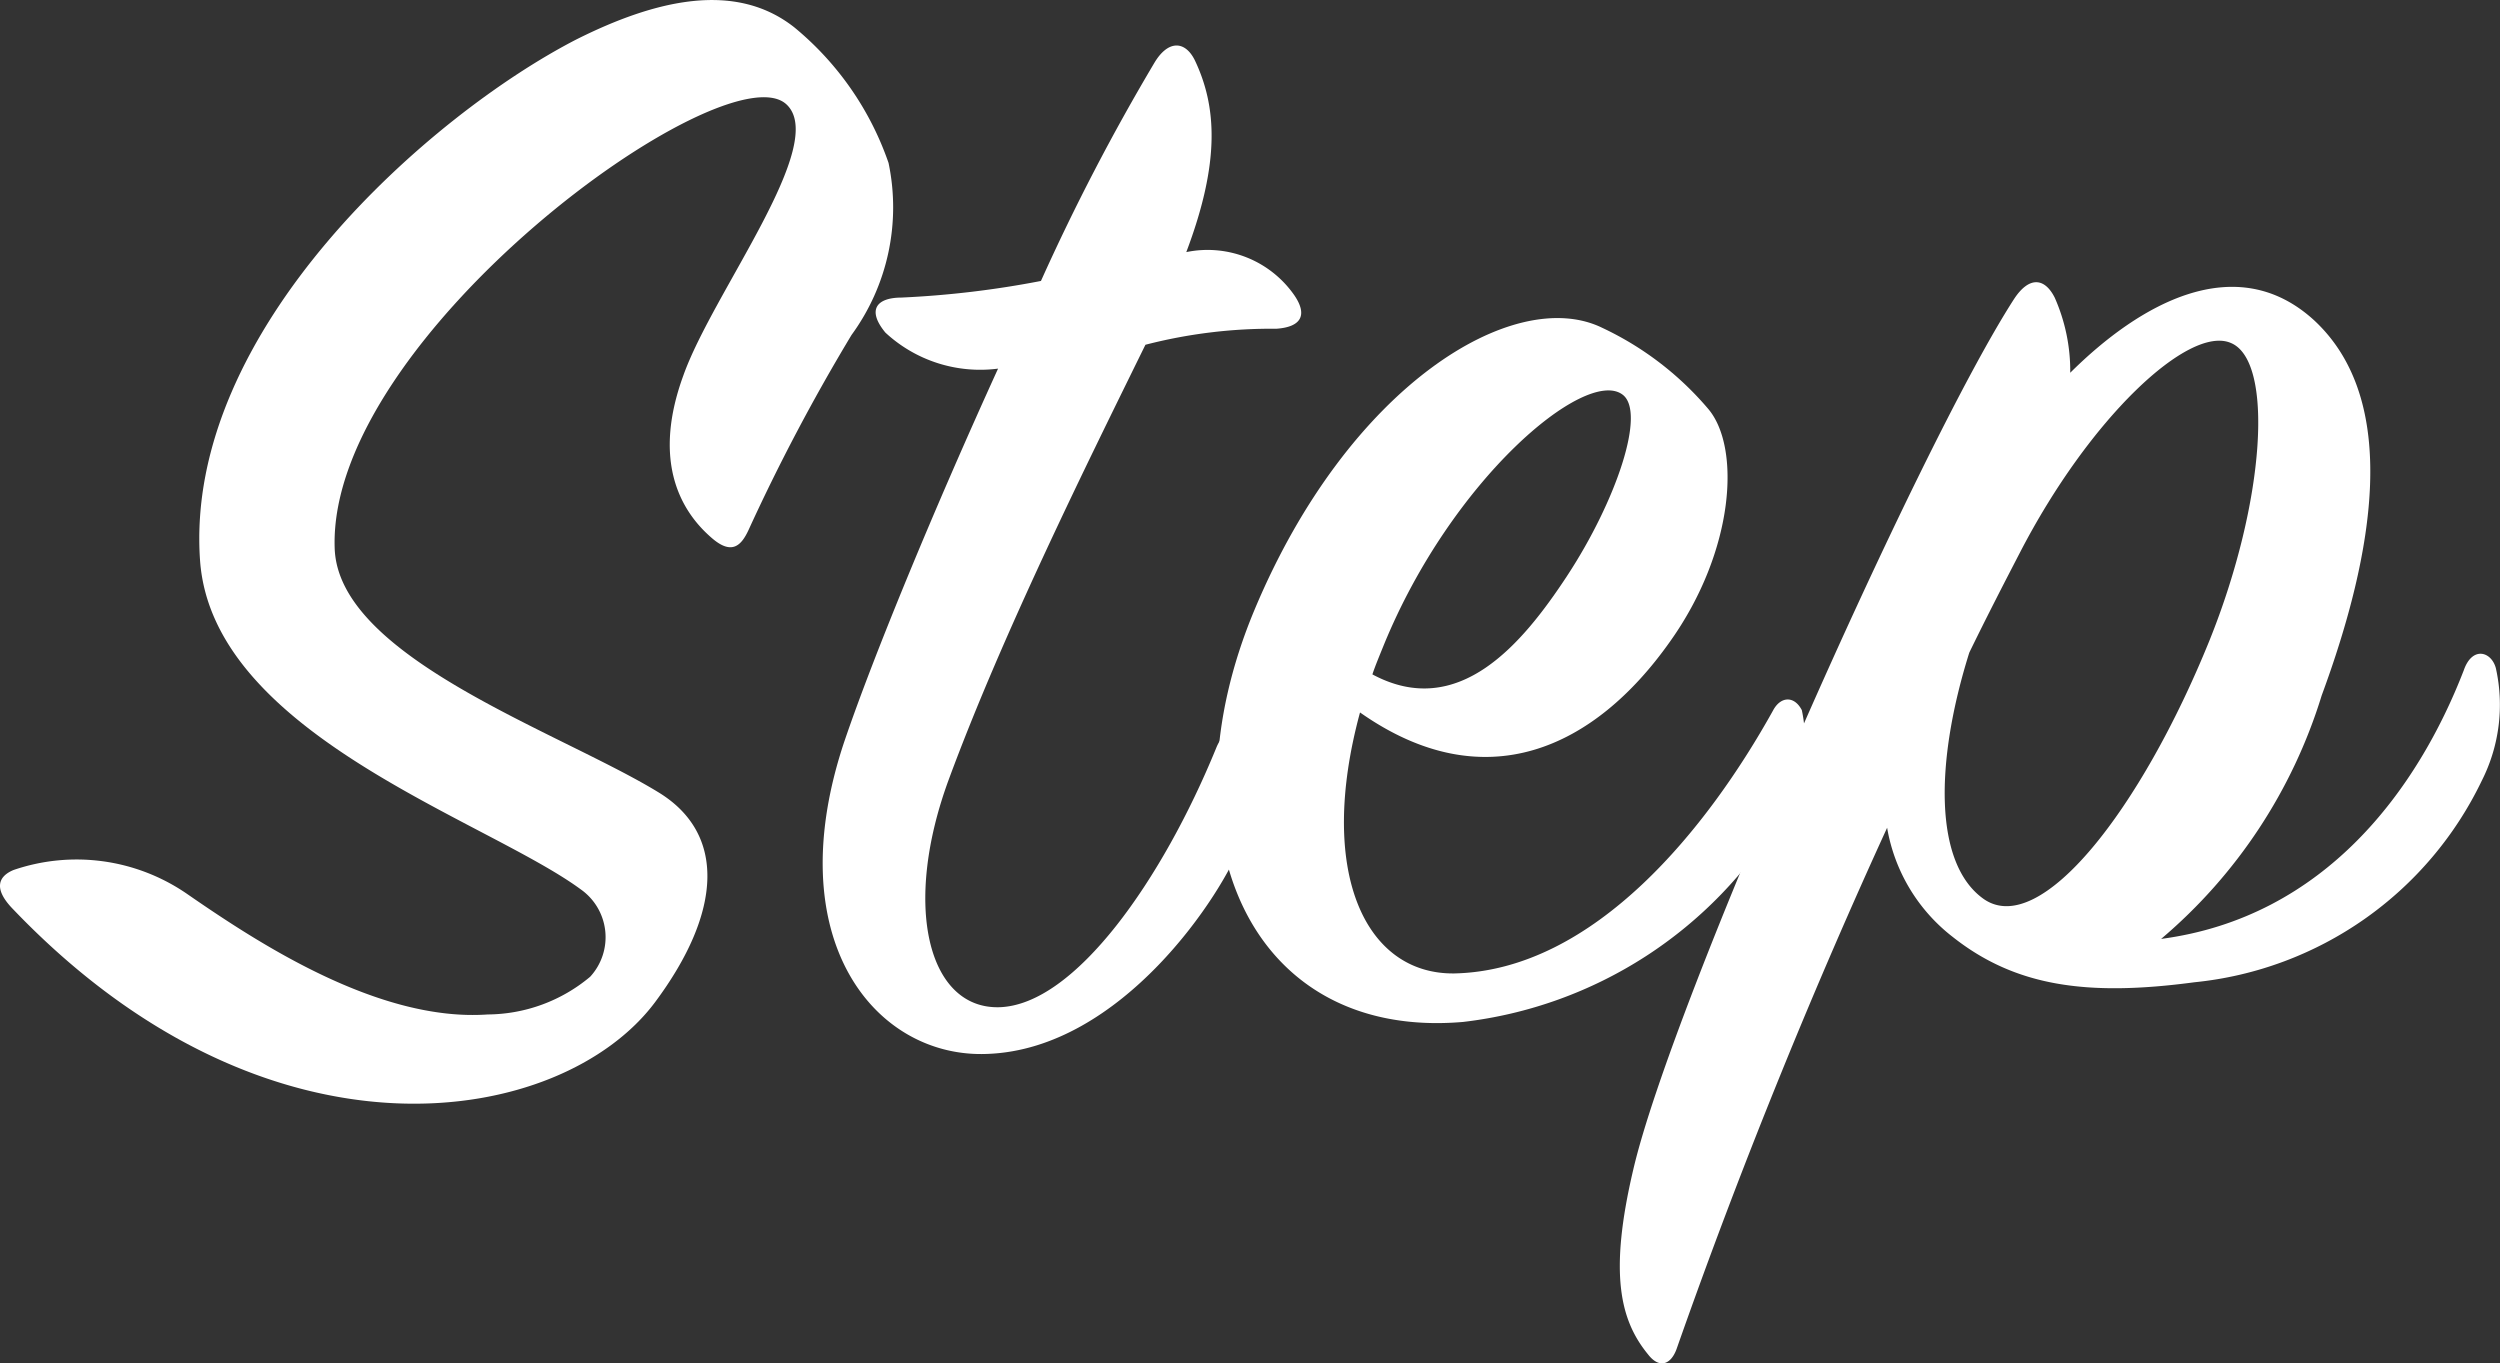
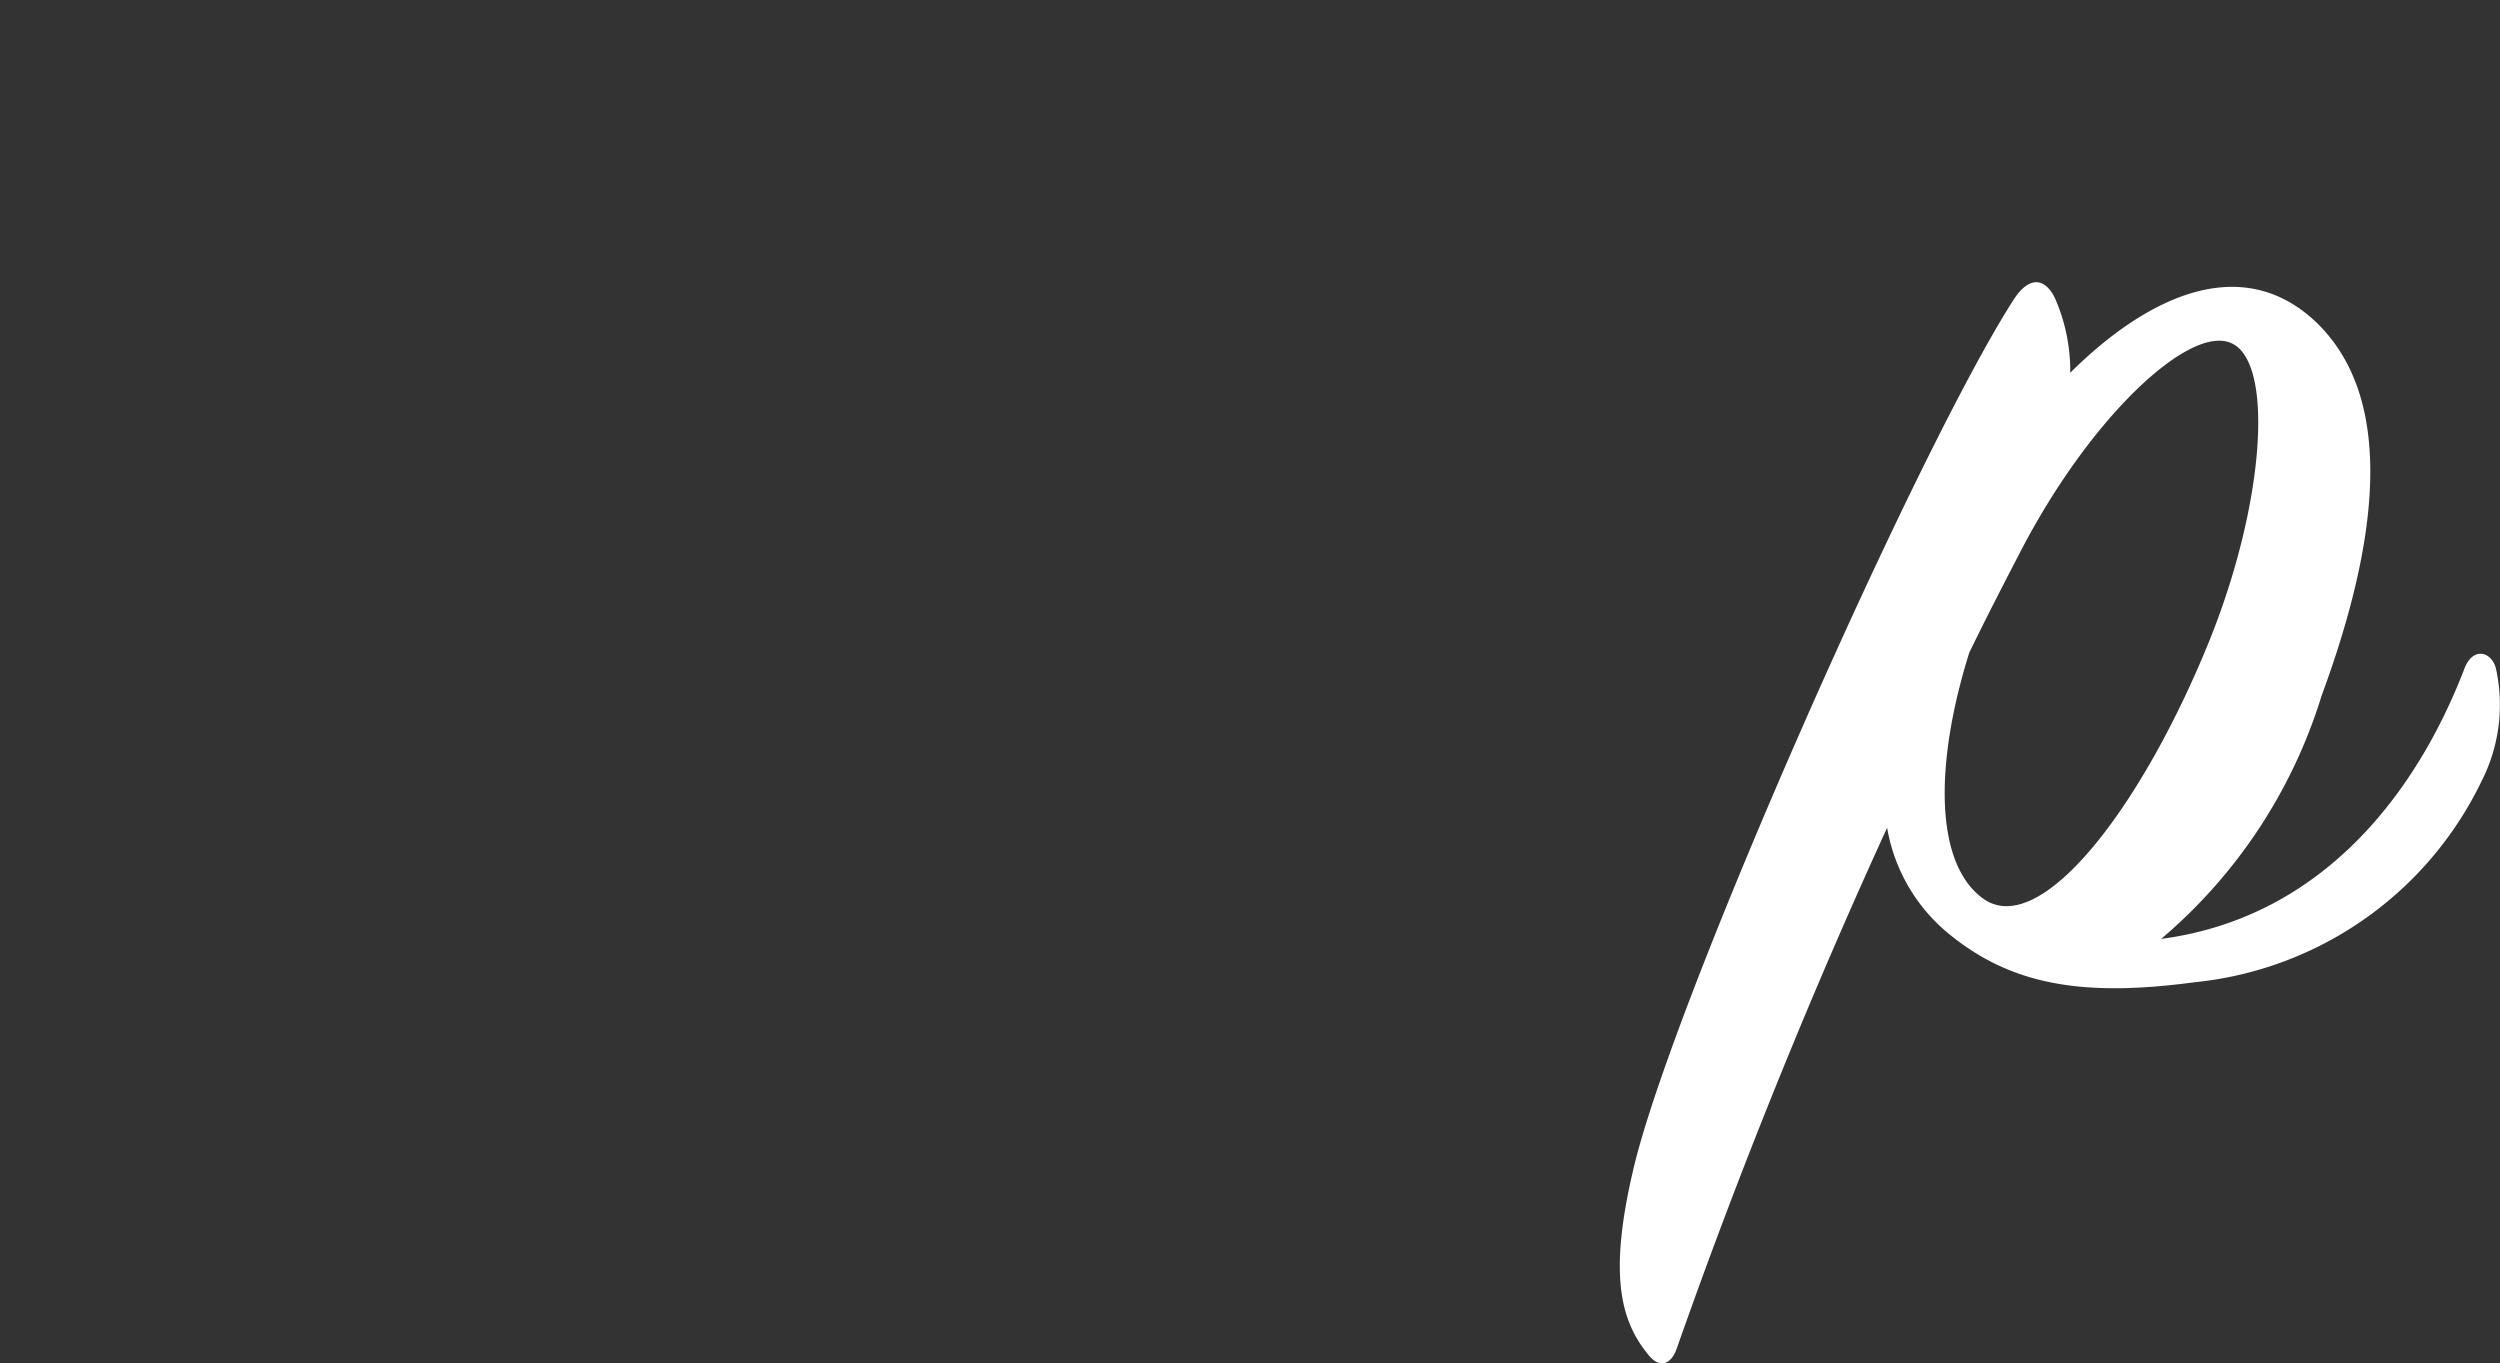
<svg xmlns="http://www.w3.org/2000/svg" width="59.172" height="32.269" viewBox="0 0 59.172 32.269">
  <rect x="0" y="0" width="59.172" height="32.269" fill="#333333" stroke="none" />
  <defs>
    <style>
      .cls-1 {
        fill: #fff;
      }
    </style>
  </defs>
  <g id="レイヤー_2" data-name="レイヤー 2">
    <g id="情報">
      <g>
-         <path class="cls-1" d="M4.409,21.145c1.685,1.165,4.544,3.048,7.137,2.866a3.814,3.814,0,0,0,2.423-.893,1.384,1.384,0,0,0-.225-2.069C11.5,19.4,5.025,17.373,4.735,13.265,4.35,7.8,10.205,2.7,13.649.93,15.507,0,17.4-.458,18.8.647a7.193,7.193,0,0,1,2.231,3.21,5.125,5.125,0,0,1-.876,4.071,46.239,46.239,0,0,0-2.441,4.623c-.174.373-.4.589-.869.181-.812-.7-1.378-1.907-.672-3.842.7-1.974,3.462-5.5,2.434-6.426C17.153,1.163,7.77,7.959,7.921,12.96c.063,2.6,5.318,4.356,7.665,5.794,1.592.971,1.522,2.82-.09,4.978C13.3,26.654,6.408,27.9.305,21.515c-.475-.488-.336-.778.015-.923A4.605,4.605,0,0,1,4.409,21.145Z" />
-         <path class="cls-1" d="M20.956,7.872c-.438-.531-.219-.827.382-.829a22.761,22.761,0,0,0,3.3-.393,51.42,51.42,0,0,1,2.683-5.16c.323-.544.724-.533.957-.068.518,1.086.611,2.4-.2,4.545A2.5,2.5,0,0,1,30.636,6.99c.313.459.173.749-.425.791a11.929,11.929,0,0,0-3.1.379c-1.367,2.783-3.369,6.813-4.648,10.271-1.112,3-.5,5.447,1.183,5.409,1.8-.047,3.875-3.04,5.14-6.136.2-.5.639-.606.838-.059a3.351,3.351,0,0,1-.239,2.3c-.437,1.194-2.823,4.89-6.022,5-2.639.106-4.962-2.7-3.37-7.42.7-2.054,2.136-5.523,3.63-8.8A3.3,3.3,0,0,1,20.956,7.872Z" />
-         <path class="cls-1" d="M34.426,23.04c3.323-.074,6.01-3.47,7.54-6.224.177-.334.5-.356.681-.008a3.243,3.243,0,0,1-.5,2.521,10.134,10.134,0,0,1-7.517,4.859c-5.061.437-7.167-4.426-4.937-9.755s6.154-7.69,8.23-6.674a7.431,7.431,0,0,1,2.5,1.909c.785.907.638,3.363-.894,5.515-1.786,2.532-4.386,3.757-7.339,1.68C31.169,20.623,32.3,23.069,34.426,23.04Zm2.665-9.409c1.159-1.765,1.89-3.9,1.3-4.3-.886-.619-4.029,2.008-5.636,5.931-.1.247-.206.5-.272.7C34.526,17.059,36.041,15.228,37.091,13.631Z" />
        <path class="cls-1" d="M58.315,15.864c.2-.575.65-.447.758-.053a3.978,3.978,0,0,1-.333,2.669,8.484,8.484,0,0,1-6.8,4.769c-2.542.34-4.243.1-5.729-1.079a4.146,4.146,0,0,1-1.545-2.578c-1.633,3.563-3.382,7.776-4.984,12.339-.135.37-.408.47-.673.128-.657-.8-.936-1.9-.349-4.386.924-3.954,6.735-17.073,9.013-20.6.362-.547.727-.492.96-.028A4.286,4.286,0,0,1,49,8.823c1.649-1.64,3.924-2.923,5.766-1.248,2.057,1.9,1.43,5.512.185,8.887a12.269,12.269,0,0,1-3.8,5.761C55.039,21.708,57.23,18.667,58.315,15.864ZM46.949,21.276c1.35.947,3.738-2.148,5.344-6.11,1.33-3.3,1.536-6.643.5-7.052-.991-.411-3.324,1.758-4.982,4.962-.388.749-.776,1.5-1.2,2.37C45.8,18.029,45.768,20.437,46.949,21.276Z" />
      </g>
    </g>
  </g>
</svg>